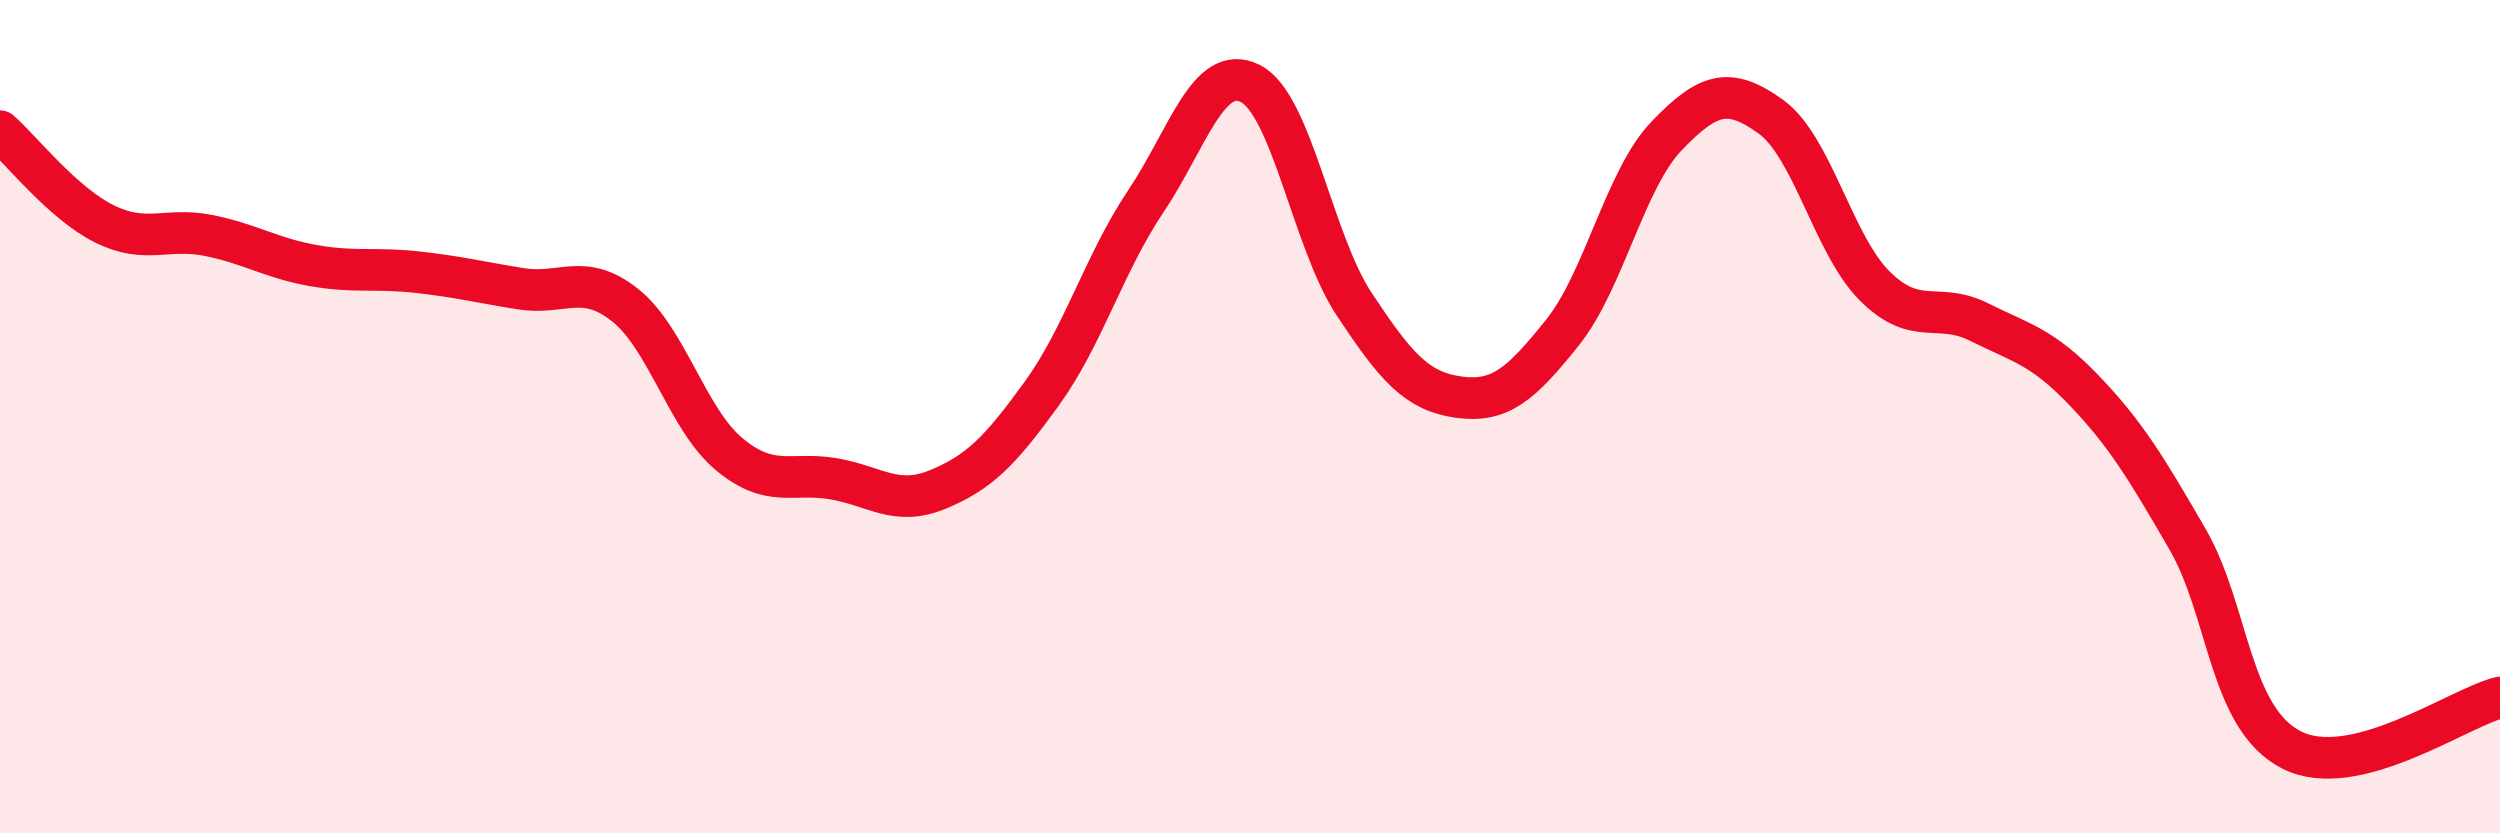
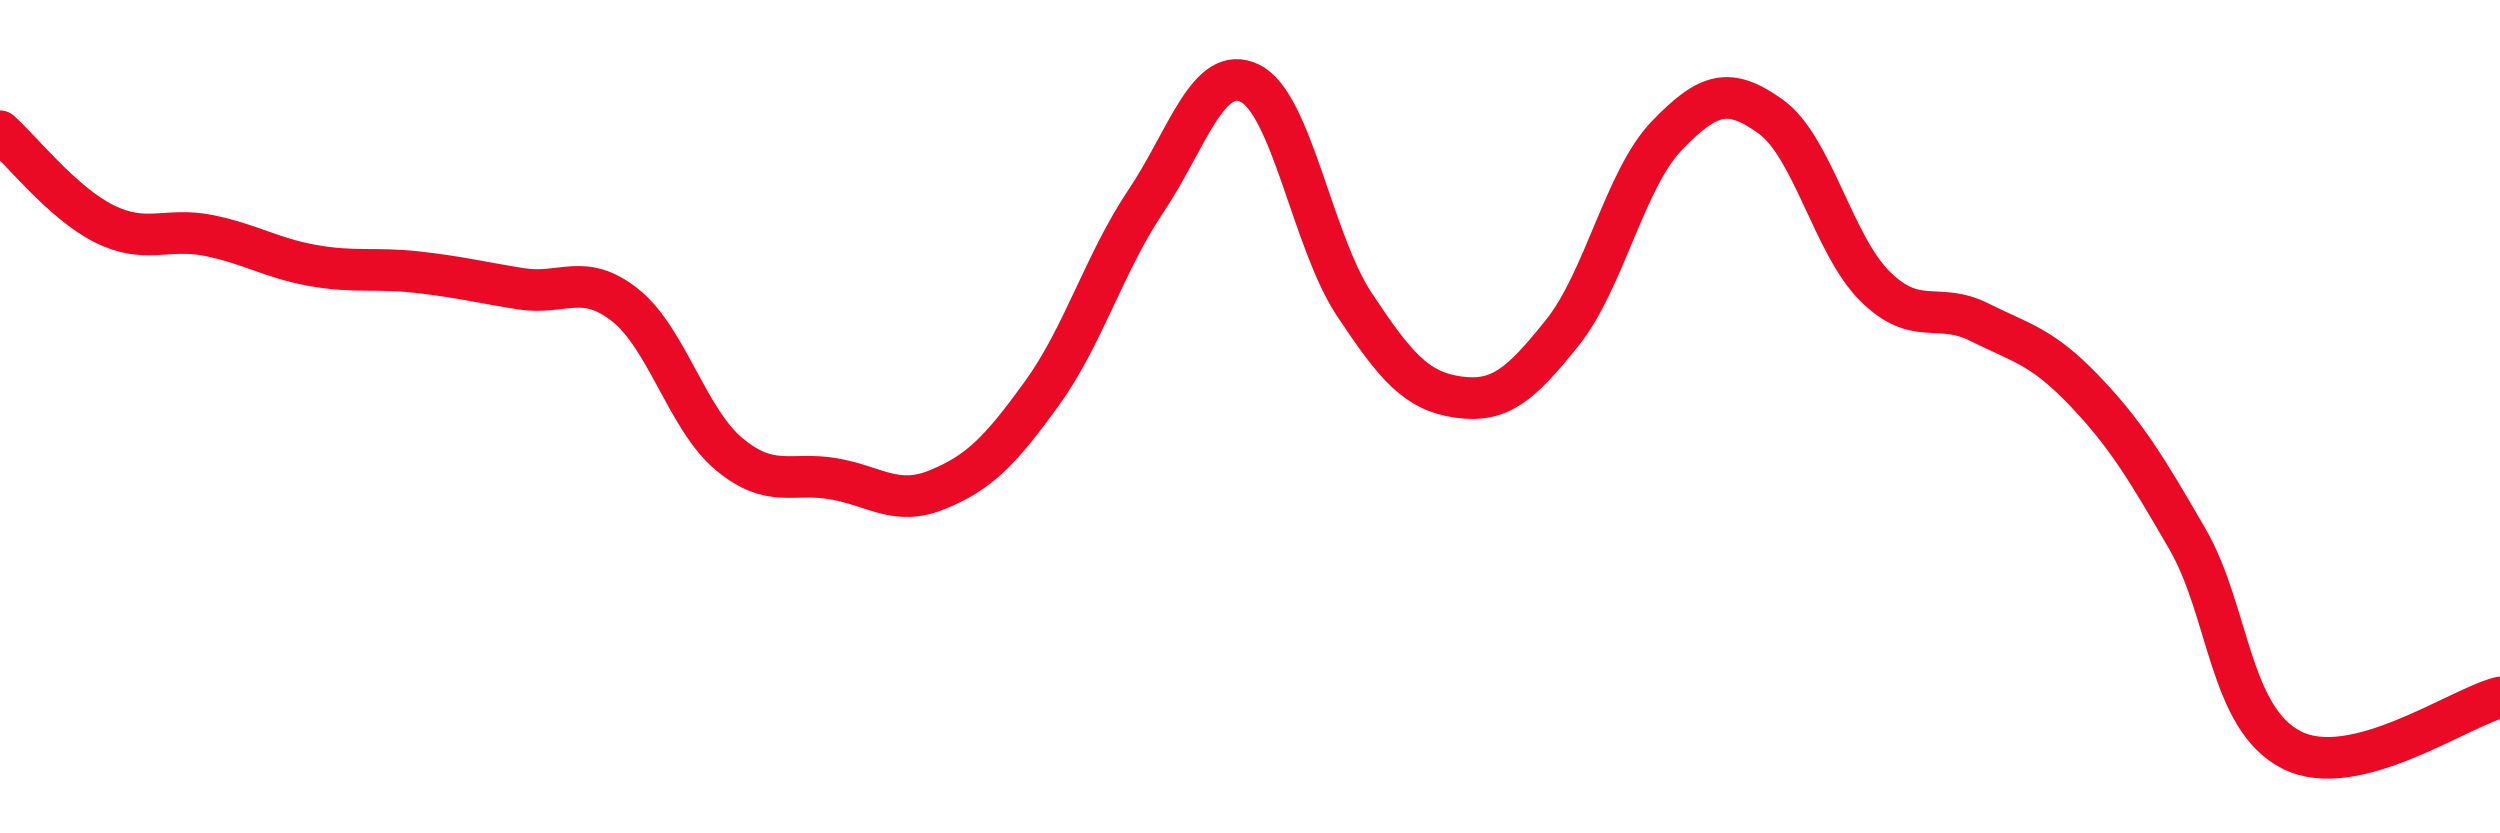
<svg xmlns="http://www.w3.org/2000/svg" width="60" height="20" viewBox="0 0 60 20">
-   <path d="M 0,3.15 C 0.5,3.59 1.5,4.87 2.5,5.37 C 3.5,5.87 4,5.45 5,5.65 C 6,5.85 6.5,6.19 7.5,6.37 C 8.5,6.55 9,6.42 10,6.53 C 11,6.64 11.5,6.77 12.5,6.93 C 13.5,7.09 14,6.53 15,7.32 C 16,8.11 16.5,10.07 17.5,10.9 C 18.5,11.73 19,11.32 20,11.49 C 21,11.66 21.5,12.16 22.5,11.75 C 23.5,11.34 24,10.83 25,9.45 C 26,8.07 26.5,6.32 27.5,4.83 C 28.5,3.34 29,1.51 30,2 C 31,2.49 31.5,5.79 32.5,7.3 C 33.5,8.81 34,9.39 35,9.53 C 36,9.67 36.5,9.23 37.5,7.98 C 38.5,6.73 39,4.3 40,3.26 C 41,2.22 41.5,2.08 42.5,2.8 C 43.5,3.52 44,5.88 45,6.87 C 46,7.86 46.5,7.23 47.5,7.73 C 48.5,8.23 49,8.31 50,9.35 C 51,10.39 51.5,11.21 52.5,12.94 C 53.5,14.67 53.5,17.24 55,18 C 56.5,18.76 59,16.99 60,16.74L60 20L0 20Z" fill="#EB0A25" opacity="0.1" stroke-linecap="round" stroke-linejoin="round" />
  <path d="M 0,3.15 C 0.5,3.59 1.5,4.87 2.5,5.37 C 3.5,5.87 4,5.45 5,5.65 C 6,5.85 6.5,6.19 7.5,6.37 C 8.5,6.55 9,6.42 10,6.53 C 11,6.64 11.5,6.77 12.5,6.93 C 13.5,7.09 14,6.53 15,7.32 C 16,8.11 16.5,10.07 17.5,10.9 C 18.5,11.73 19,11.32 20,11.49 C 21,11.66 21.5,12.16 22.5,11.75 C 23.5,11.34 24,10.83 25,9.45 C 26,8.07 26.5,6.32 27.5,4.83 C 28.5,3.34 29,1.51 30,2 C 31,2.49 31.5,5.79 32.5,7.3 C 33.5,8.81 34,9.39 35,9.53 C 36,9.67 36.5,9.23 37.5,7.98 C 38.5,6.73 39,4.3 40,3.26 C 41,2.22 41.5,2.08 42.5,2.8 C 43.5,3.52 44,5.88 45,6.87 C 46,7.86 46.5,7.23 47.5,7.73 C 48.5,8.23 49,8.31 50,9.35 C 51,10.39 51.5,11.21 52.5,12.94 C 53.5,14.67 53.5,17.24 55,18 C 56.5,18.76 59,16.99 60,16.74" stroke="#EB0A25" stroke-width="1" fill="none" stroke-linecap="round" stroke-linejoin="round" />
</svg>